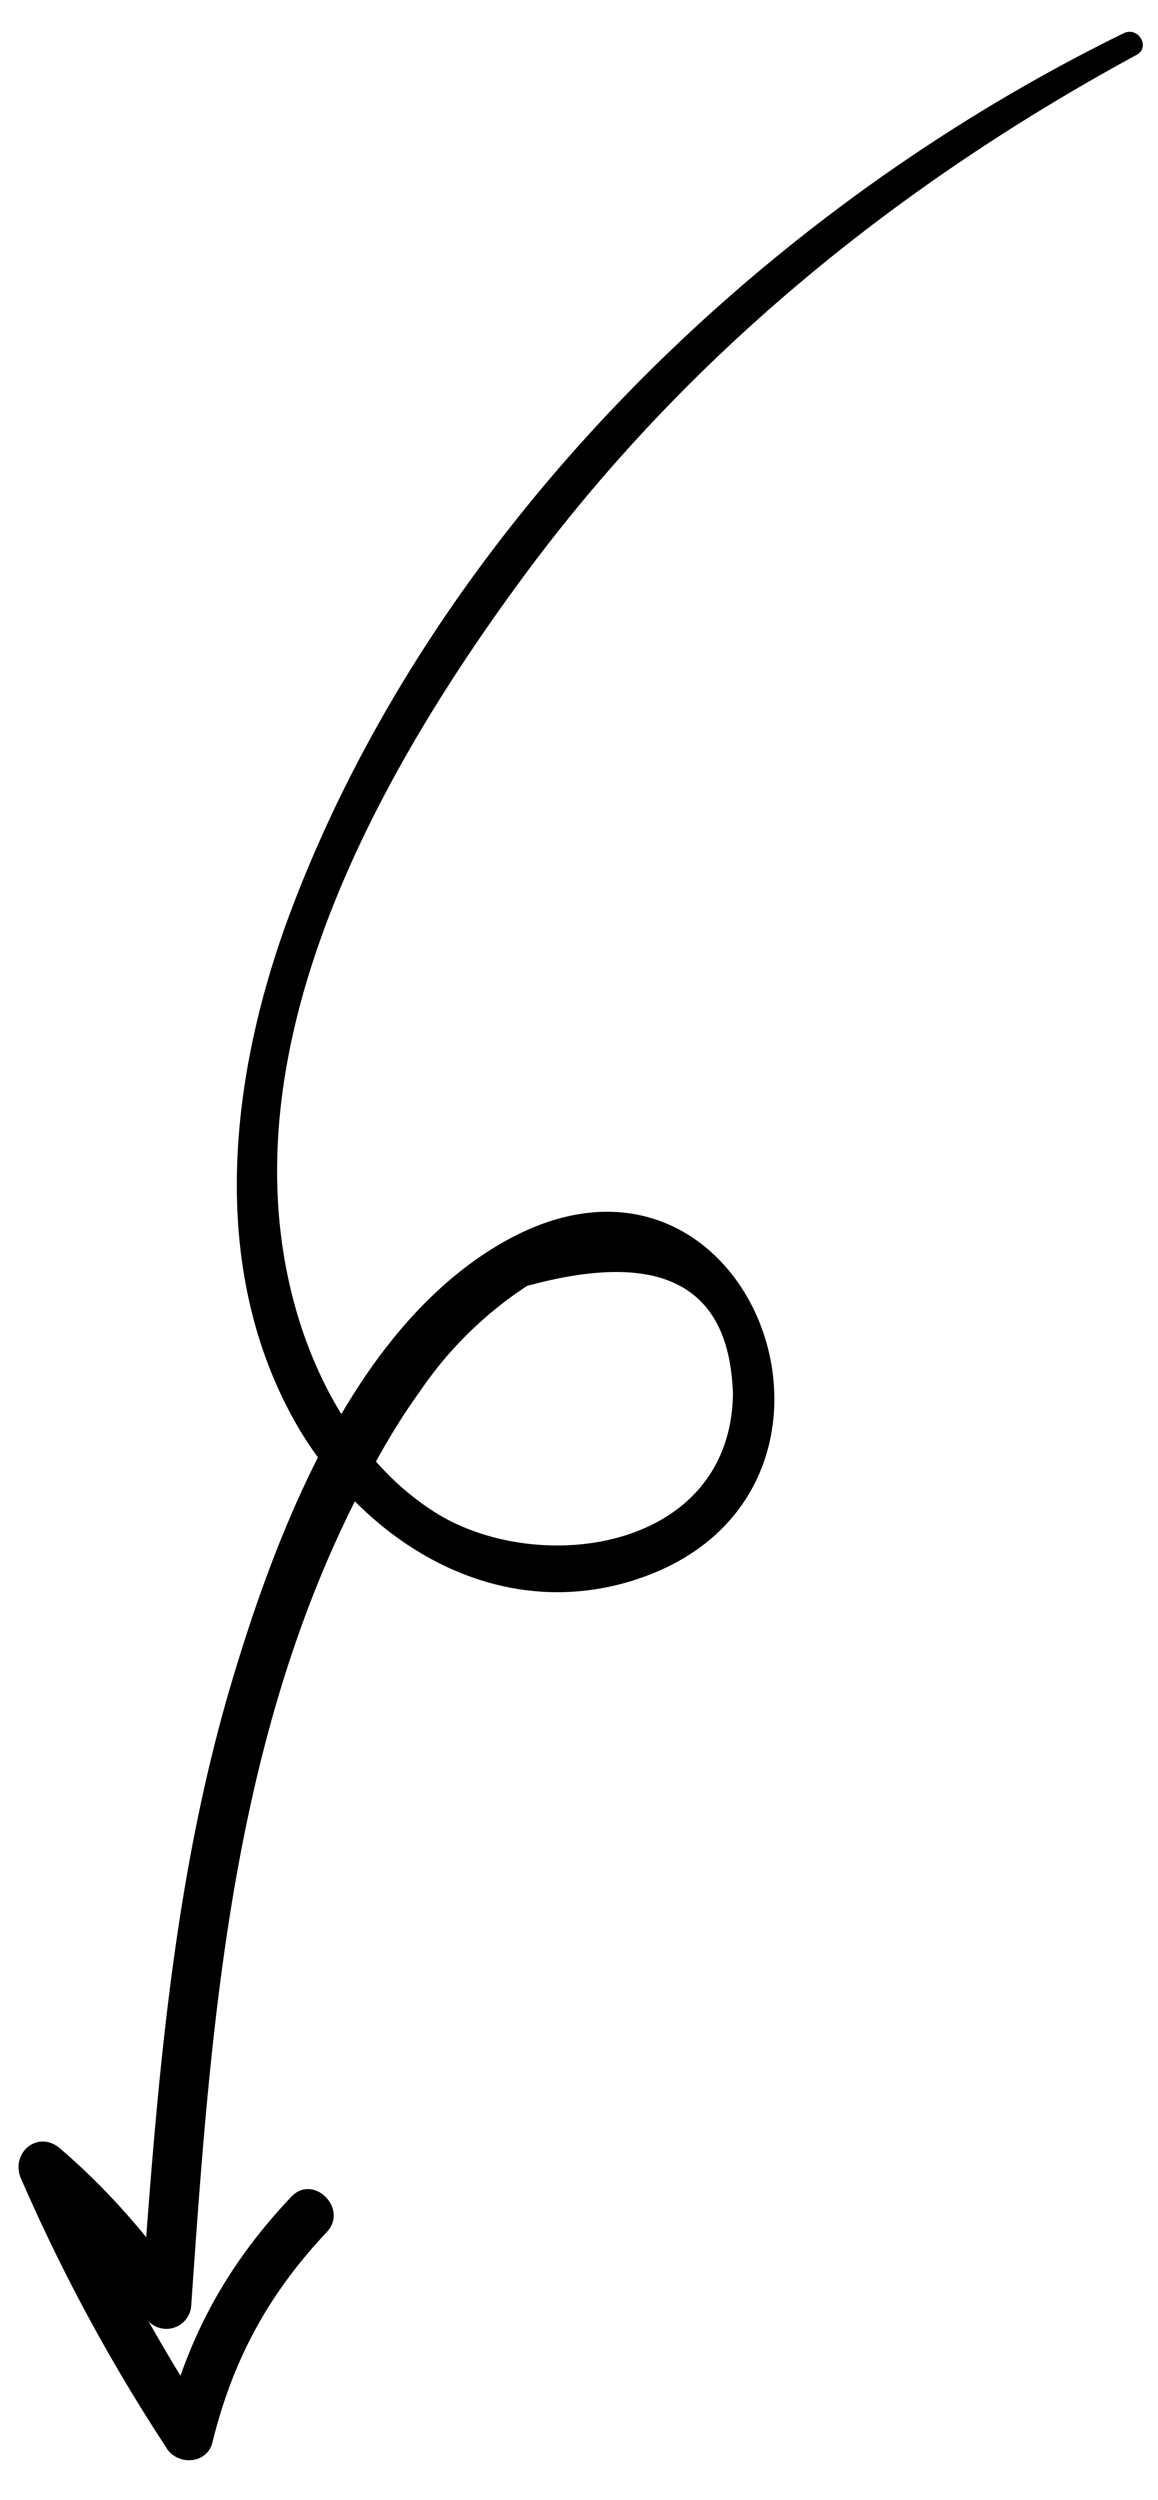
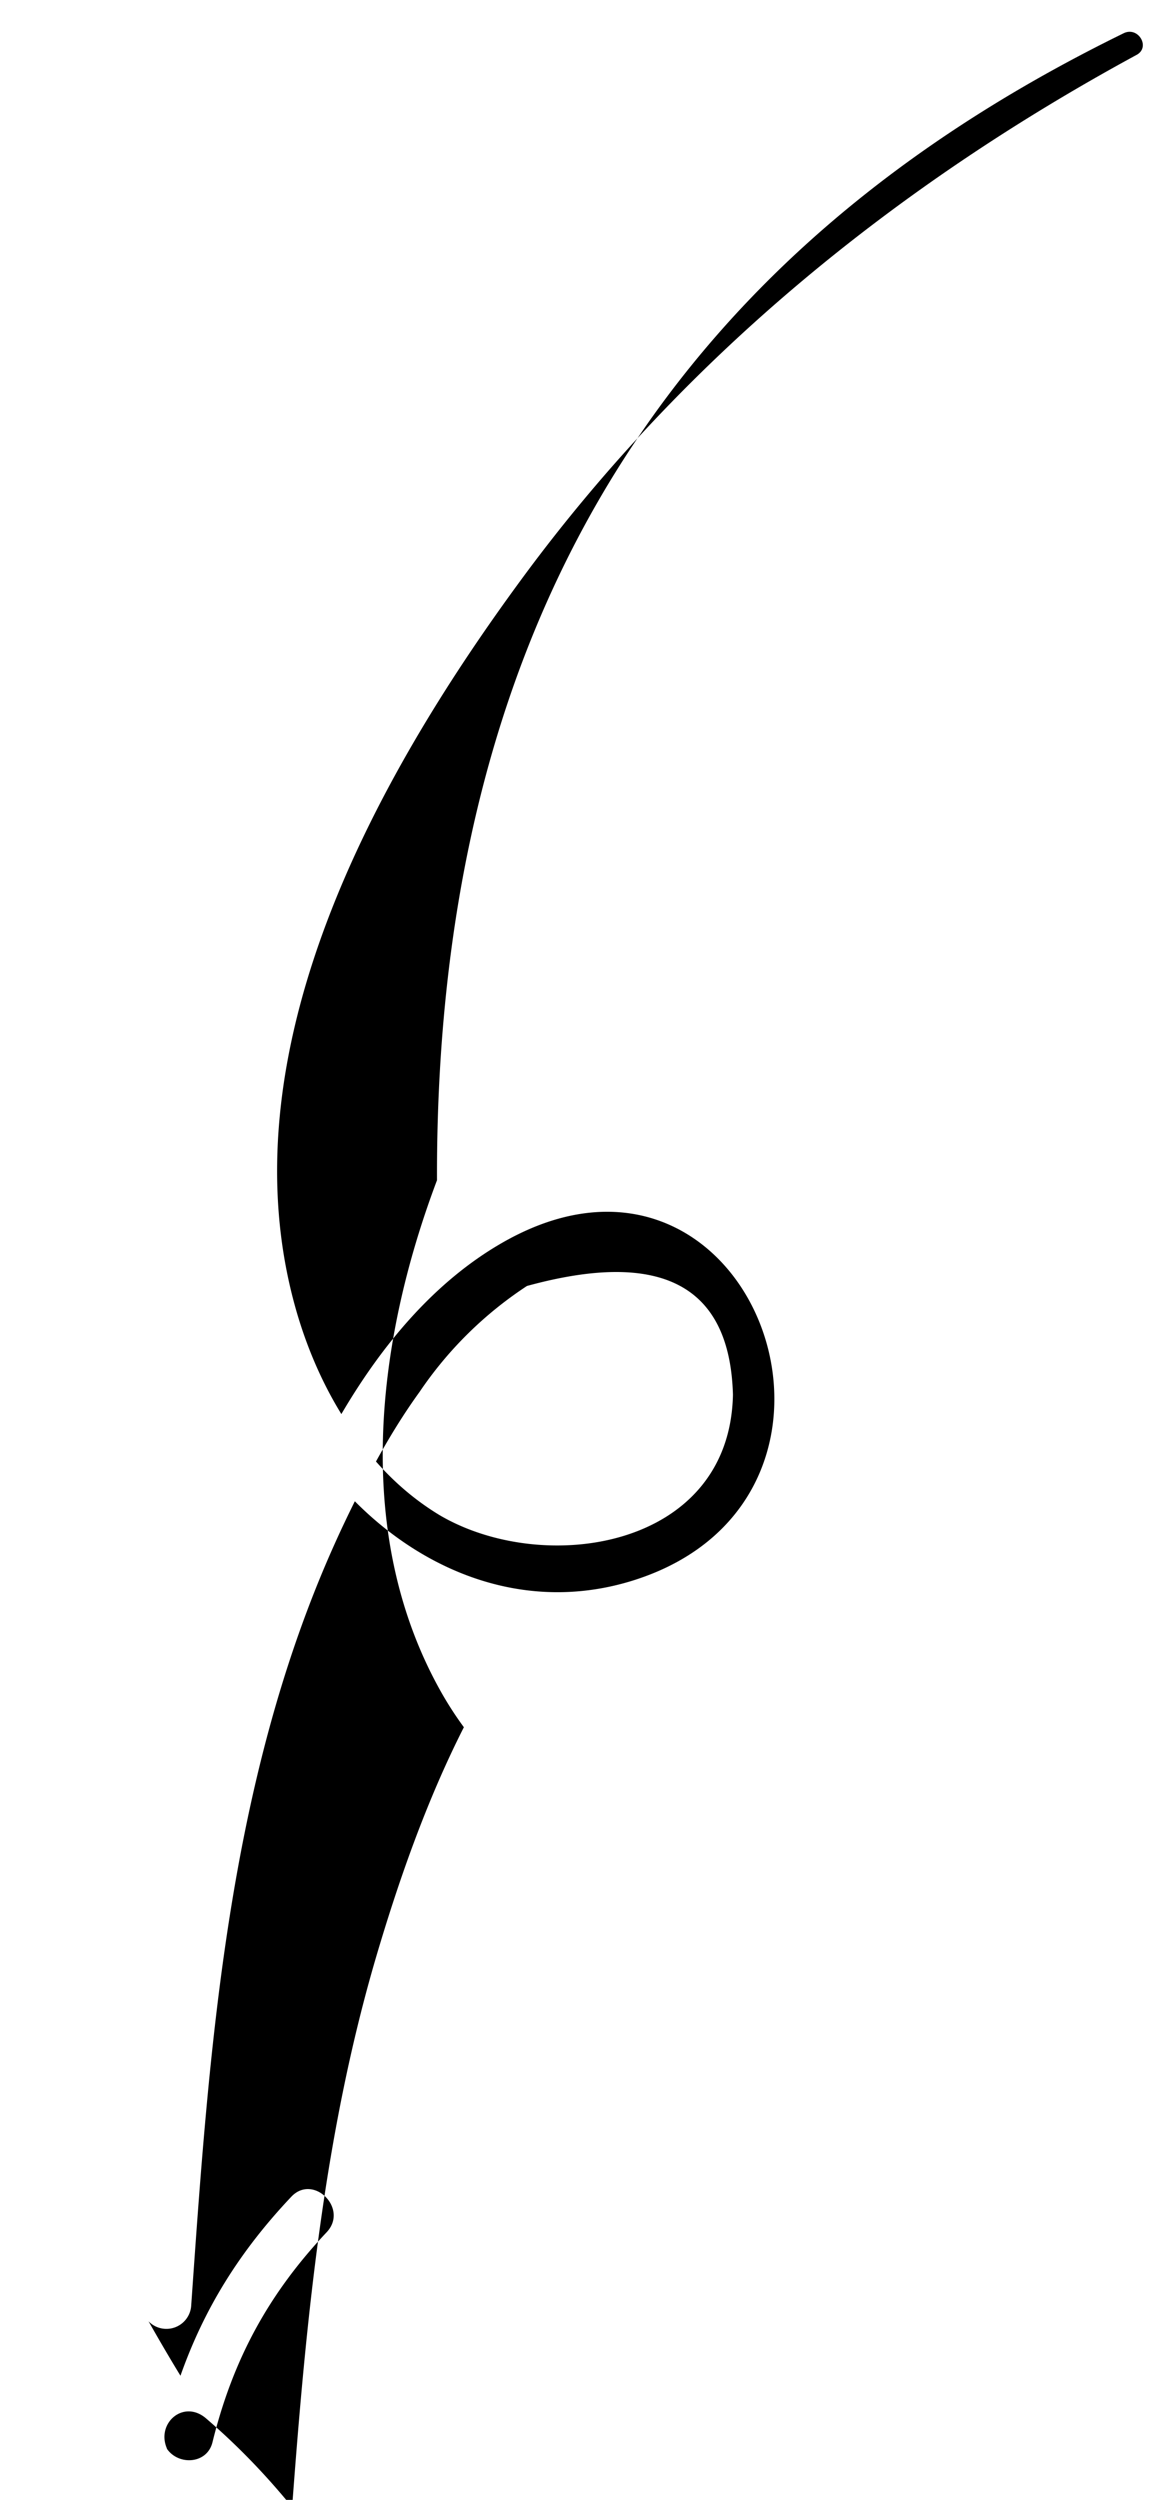
<svg xmlns="http://www.w3.org/2000/svg" width="19" height="41" viewBox="0 0 19 41" fill="none">
-   <path d="M2.74 40.16a29.407 29.407 0 01-2.394-4.426c-.183-.416.27-.812.639-.498.53.455.991.938 1.414 1.456.226-3.034.517-6.09 1.377-9.018.348-1.18.808-2.526 1.441-3.772a5.73 5.73 0 01-.355-.545c-1.474-2.582-1.092-5.758-.086-8.426C7.14 8.674 12.493 3.455 18.437.545c.24-.117.446.231.21.356-3.933 2.135-7.38 4.931-10.05 8.544-2.431 3.293-4.942 7.815-3.74 12.036.17.595.416 1.178.744 1.711.68-1.159 1.54-2.176 2.633-2.806 4.108-2.366 6.51 4.16 2.16 5.533-1.718.541-3.383-.098-4.572-1.297-.114.23-.223.458-.327.69-1.76 3.905-2.063 8.281-2.357 12.49a.408.408 0 01-.701.269c.17.3.345.6.524.893.388-1.1.97-2.038 1.817-2.934.361-.386.947.192.582.58-.956 1.014-1.54 2.09-1.874 3.446-.089.36-.562.383-.75.102l.005.003zm9.286-17.285c-.05-1.798-1.176-2.388-3.38-1.784a6.284 6.284 0 00-1.763 1.739c-.26.359-.497.745-.714 1.14.3.341.645.638 1.041.878 1.707 1.007 4.764.558 4.816-1.973z" fill="#000" />
+   <path d="M2.74 40.16c-.183-.416.27-.812.639-.498.53.455.991.938 1.414 1.456.226-3.034.517-6.09 1.377-9.018.348-1.18.808-2.526 1.441-3.772a5.73 5.73 0 01-.355-.545c-1.474-2.582-1.092-5.758-.086-8.426C7.14 8.674 12.493 3.455 18.437.545c.24-.117.446.231.21.356-3.933 2.135-7.38 4.931-10.05 8.544-2.431 3.293-4.942 7.815-3.74 12.036.17.595.416 1.178.744 1.711.68-1.159 1.54-2.176 2.633-2.806 4.108-2.366 6.51 4.16 2.16 5.533-1.718.541-3.383-.098-4.572-1.297-.114.23-.223.458-.327.69-1.76 3.905-2.063 8.281-2.357 12.49a.408.408 0 01-.701.269c.17.3.345.6.524.893.388-1.1.97-2.038 1.817-2.934.361-.386.947.192.582.58-.956 1.014-1.54 2.09-1.874 3.446-.089.36-.562.383-.75.102l.005.003zm9.286-17.285c-.05-1.798-1.176-2.388-3.38-1.784a6.284 6.284 0 00-1.763 1.739c-.26.359-.497.745-.714 1.14.3.341.645.638 1.041.878 1.707 1.007 4.764.558 4.816-1.973z" fill="#000" />
</svg>